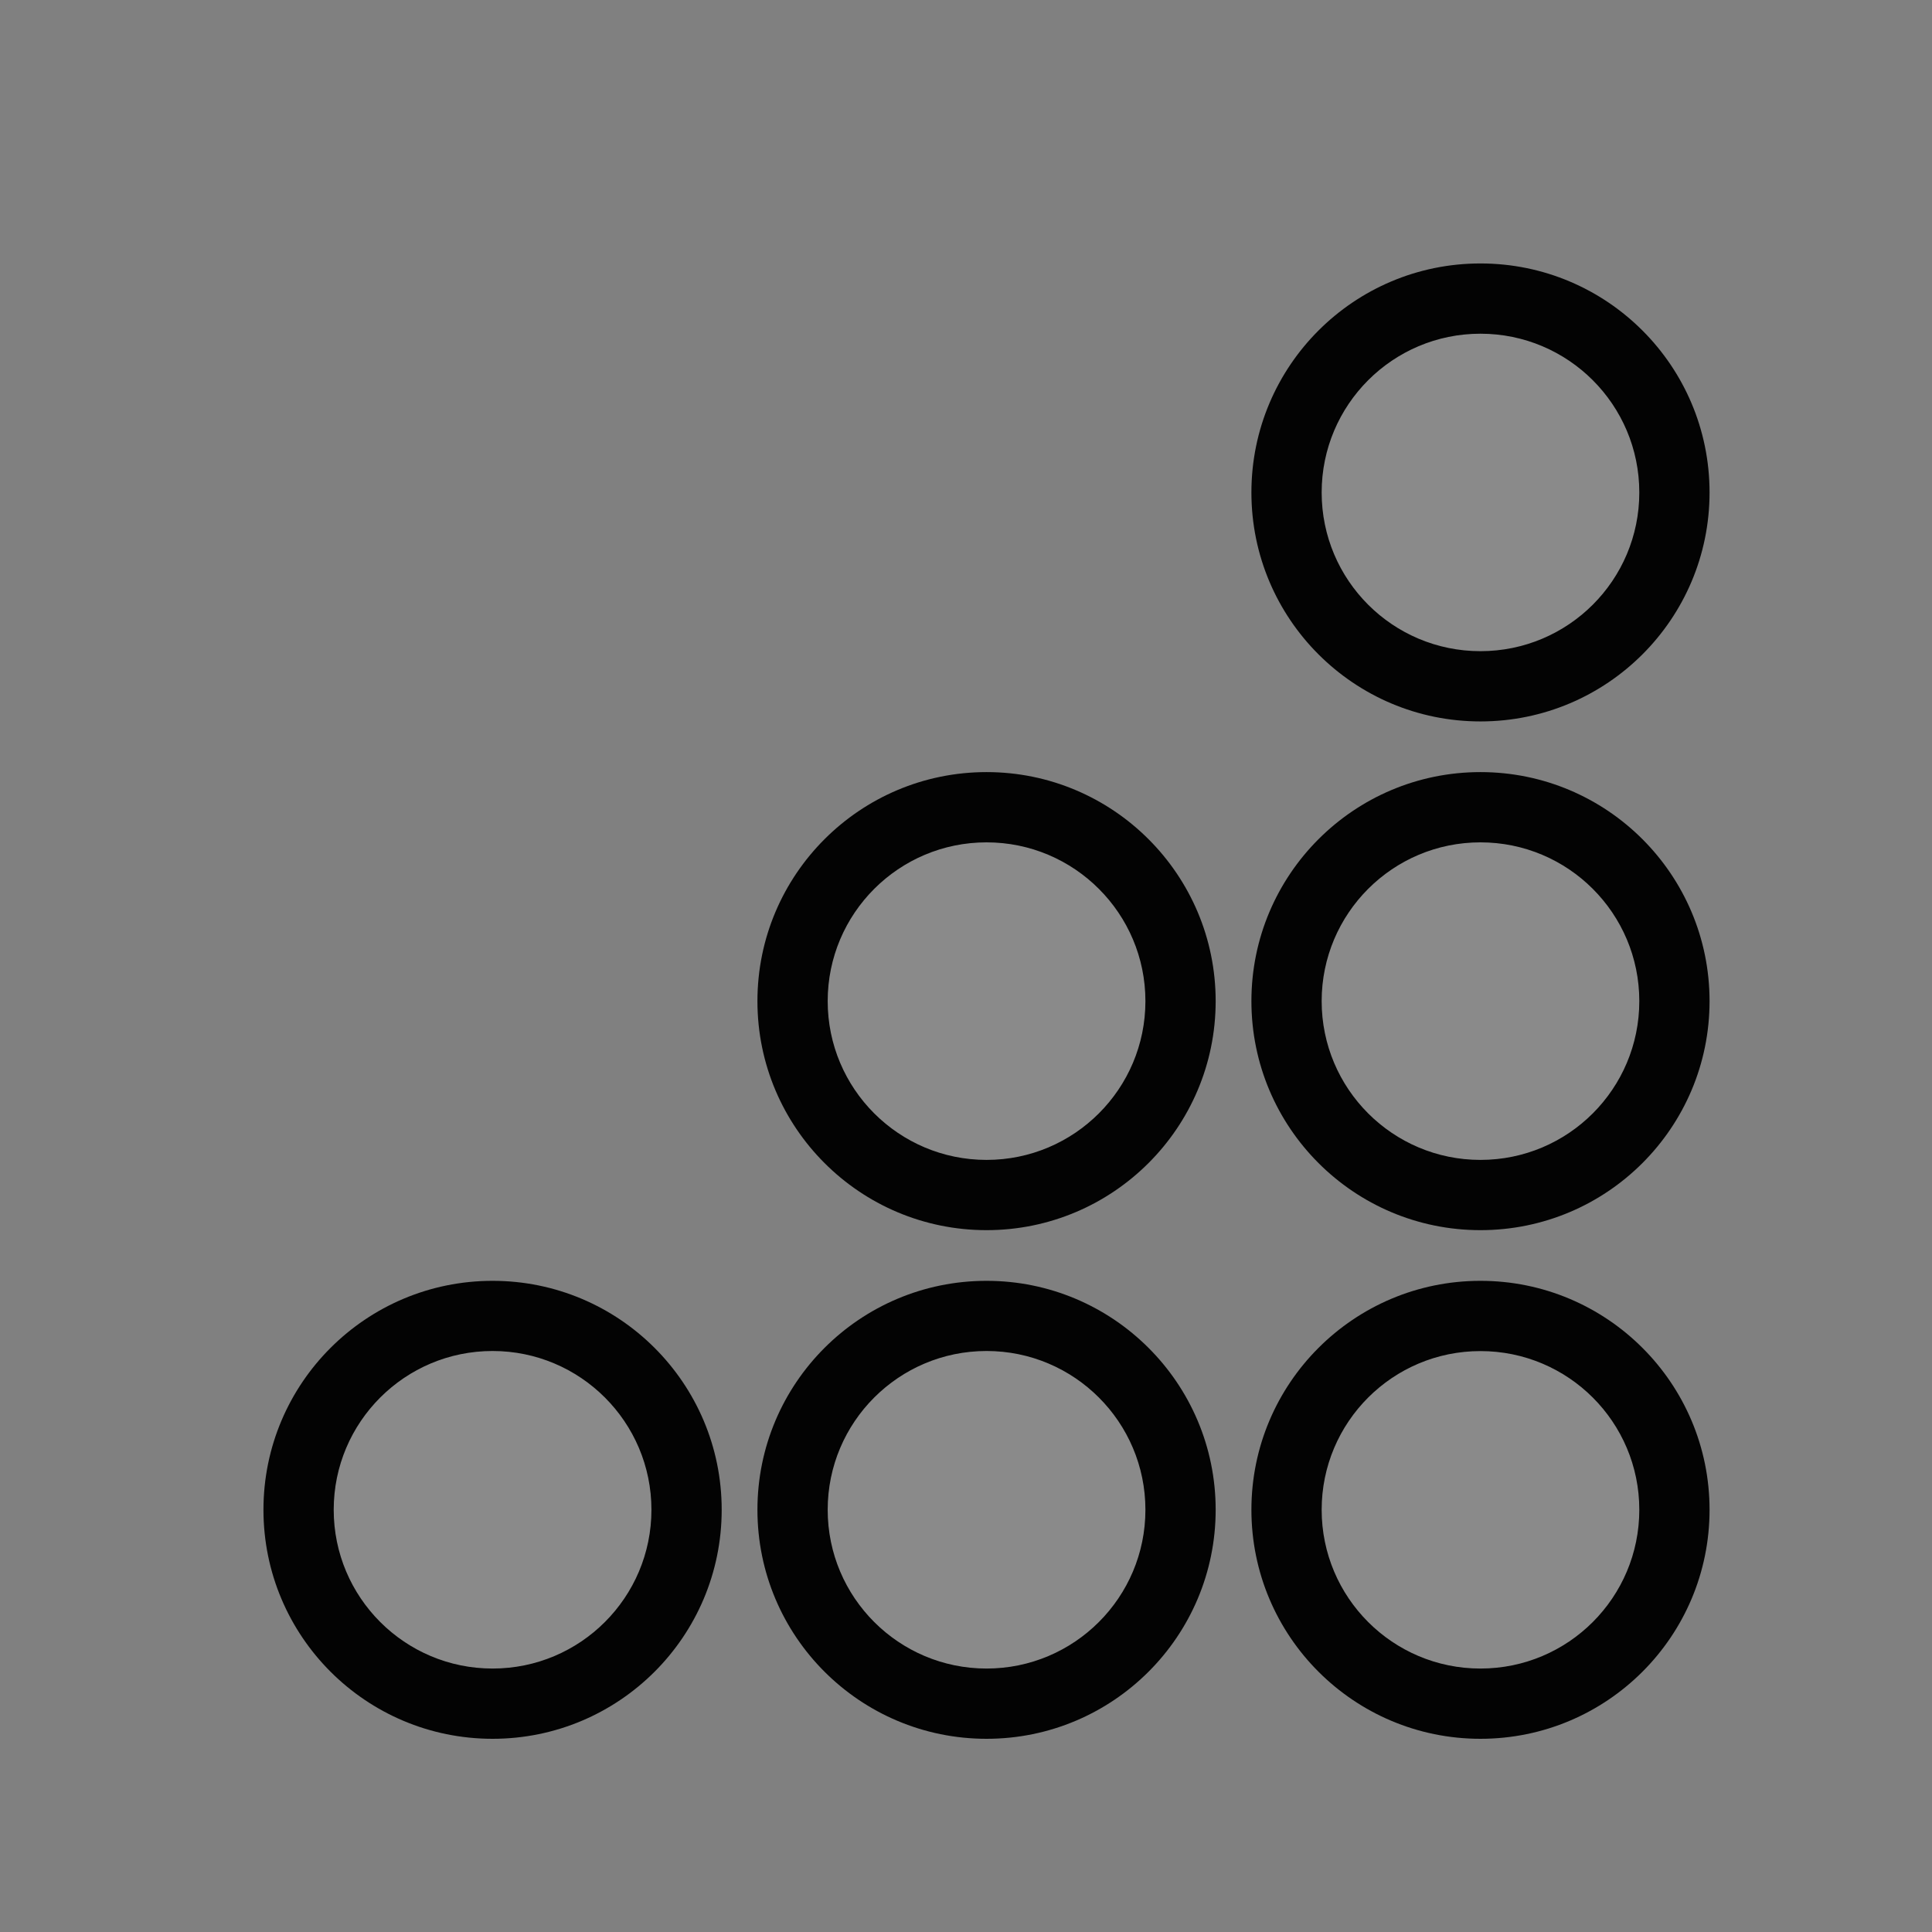
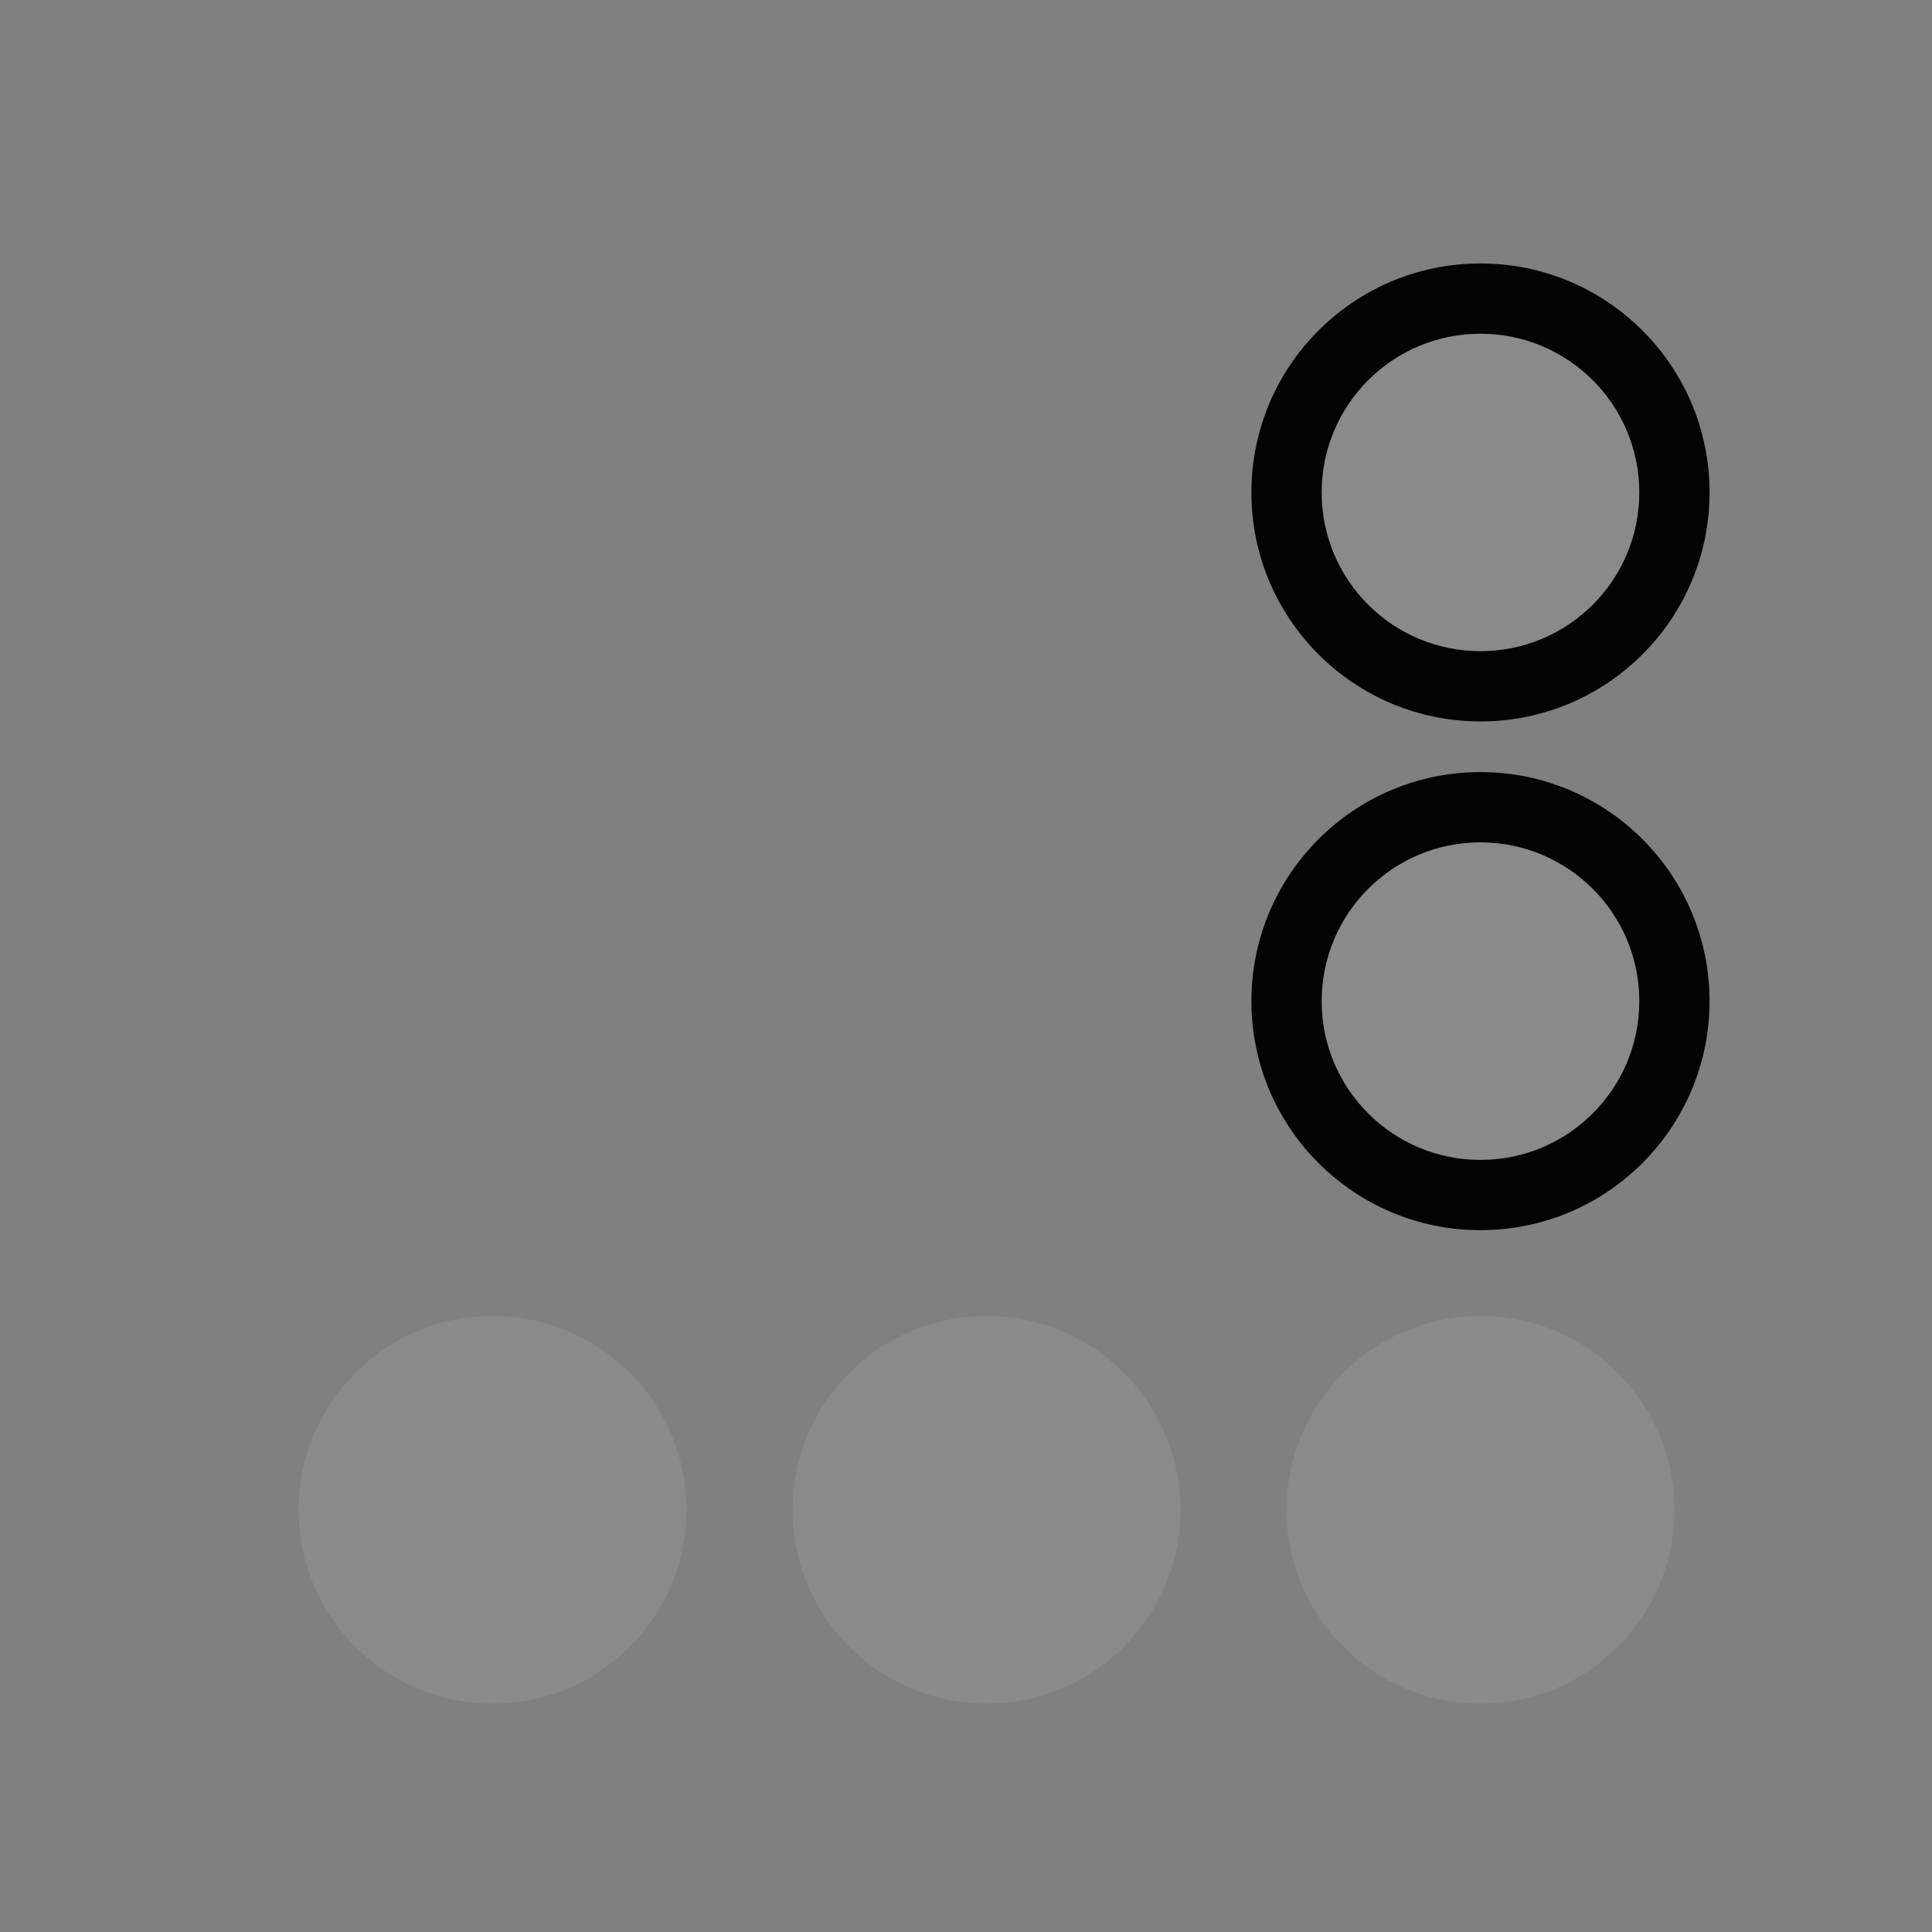
<svg xmlns="http://www.w3.org/2000/svg" width="22" height="22" viewBox="0 0 22 22" fill="none">
  <rect x="0" y="0" width="22" height="22" fill="#808080" stroke="none" />
  <path d="M19.068 5.608C19.068 6.827 18.079 7.816 16.859 7.816C15.639 7.816 14.65 6.827 14.65 5.608C14.65 4.389 15.639 3.4 16.859 3.4C18.079 3.4 19.068 4.389 19.068 5.608Z" fill="white" fill-opacity="0.08" />
  <path d="M19.068 11.4C19.068 12.62 18.079 13.608 16.859 13.608C15.639 13.608 14.65 12.62 14.65 11.4C14.65 10.181 15.639 9.193 16.859 9.193C18.079 9.193 19.068 10.181 19.068 11.4Z" fill="white" fill-opacity="0.08" />
  <path d="M16.859 19.4C18.079 19.4 19.068 18.412 19.068 17.193C19.068 15.973 18.079 14.985 16.859 14.985C15.639 14.985 14.65 15.973 14.65 17.193C14.65 18.412 15.639 19.4 16.859 19.4Z" fill="white" fill-opacity="0.08" />
-   <path d="M13.443 11.4C13.443 12.62 12.454 13.608 11.234 13.608C10.014 13.608 9.025 12.62 9.025 11.4C9.025 10.181 10.014 9.193 11.234 9.193C12.454 9.193 13.443 10.181 13.443 11.4Z" fill="white" fill-opacity="0.08" />
  <path d="M11.234 19.4C12.454 19.4 13.443 18.412 13.443 17.193C13.443 15.973 12.454 14.985 11.234 14.985C10.014 14.985 9.025 15.973 9.025 17.193C9.025 18.412 10.014 19.4 11.234 19.4Z" fill="white" fill-opacity="0.08" />
  <path d="M7.818 17.193C7.818 18.412 6.829 19.4 5.609 19.4C4.389 19.4 3.4 18.412 3.4 17.193C3.4 15.973 4.389 14.985 5.609 14.985C6.829 14.985 7.818 15.973 7.818 17.193Z" fill="white" fill-opacity="0.08" />
  <path fill-rule="evenodd" clip-rule="evenodd" d="M16.858 3C15.418 3 14.25 4.167 14.25 5.608C14.25 7.048 15.418 8.215 16.858 8.215C18.299 8.215 19.467 7.048 19.467 5.608C19.467 4.167 18.299 3 16.858 3ZM15.05 5.608C15.05 4.61 15.859 3.8 16.858 3.8C17.858 3.8 18.667 4.61 18.667 5.608C18.667 6.606 17.858 7.415 16.858 7.415C15.859 7.415 15.05 6.606 15.05 5.608Z" fill="#030303" />
  <path fill-rule="evenodd" clip-rule="evenodd" d="M16.858 8.792C15.418 8.792 14.25 9.96 14.25 11.4C14.25 12.84 15.418 14.008 16.858 14.008C18.299 14.008 19.467 12.84 19.467 11.4C19.467 9.96 18.299 8.792 16.858 8.792ZM15.05 11.4C15.05 10.402 15.859 9.592 16.858 9.592C17.858 9.592 18.667 10.402 18.667 11.4C18.667 12.398 17.858 13.208 16.858 13.208C15.859 13.208 15.05 12.398 15.05 11.4Z" fill="#030303" />
-   <path fill-rule="evenodd" clip-rule="evenodd" d="M14.25 17.192C14.25 15.752 15.418 14.585 16.858 14.585C18.299 14.585 19.467 15.752 19.467 17.192C19.467 18.633 18.299 19.8 16.858 19.8C15.418 19.8 14.25 18.633 14.25 17.192ZM16.858 15.385C15.859 15.385 15.05 16.194 15.05 17.192C15.05 18.19 15.859 19 16.858 19C17.858 19 18.667 18.19 18.667 17.192C18.667 16.194 17.858 15.385 16.858 15.385Z" fill="#030303" />
-   <path fill-rule="evenodd" clip-rule="evenodd" d="M11.234 8.792C9.793 8.792 8.625 9.96 8.625 11.4C8.625 12.84 9.793 14.008 11.234 14.008C12.674 14.008 13.843 12.84 13.843 11.4C13.843 9.96 12.674 8.792 11.234 8.792ZM9.425 11.4C9.425 10.402 10.235 9.592 11.234 9.592C12.233 9.592 13.043 10.402 13.043 11.4C13.043 12.398 12.233 13.208 11.234 13.208C10.235 13.208 9.425 12.398 9.425 11.4Z" fill="#030303" />
-   <path fill-rule="evenodd" clip-rule="evenodd" d="M8.625 17.192C8.625 15.752 9.793 14.585 11.234 14.585C12.674 14.585 13.843 15.752 13.843 17.192C13.843 18.633 12.674 19.8 11.234 19.8C9.793 19.8 8.625 18.633 8.625 17.192ZM11.234 15.384C10.235 15.384 9.425 16.194 9.425 17.192C9.425 18.19 10.235 19 11.234 19C12.233 19 13.043 18.19 13.043 17.192C13.043 16.194 12.233 15.384 11.234 15.384Z" fill="#030303" />
-   <path fill-rule="evenodd" clip-rule="evenodd" d="M5.609 14.585C4.168 14.585 3 15.752 3 17.192C3 18.633 4.168 19.8 5.609 19.8C7.05 19.8 8.218 18.633 8.218 17.192C8.218 15.752 7.05 14.585 5.609 14.585ZM3.8 17.192C3.8 16.194 4.61 15.384 5.609 15.384C6.608 15.384 7.418 16.194 7.418 17.192C7.418 18.19 6.608 19 5.609 19C4.61 19 3.8 18.19 3.8 17.192Z" fill="#030303" />
</svg>